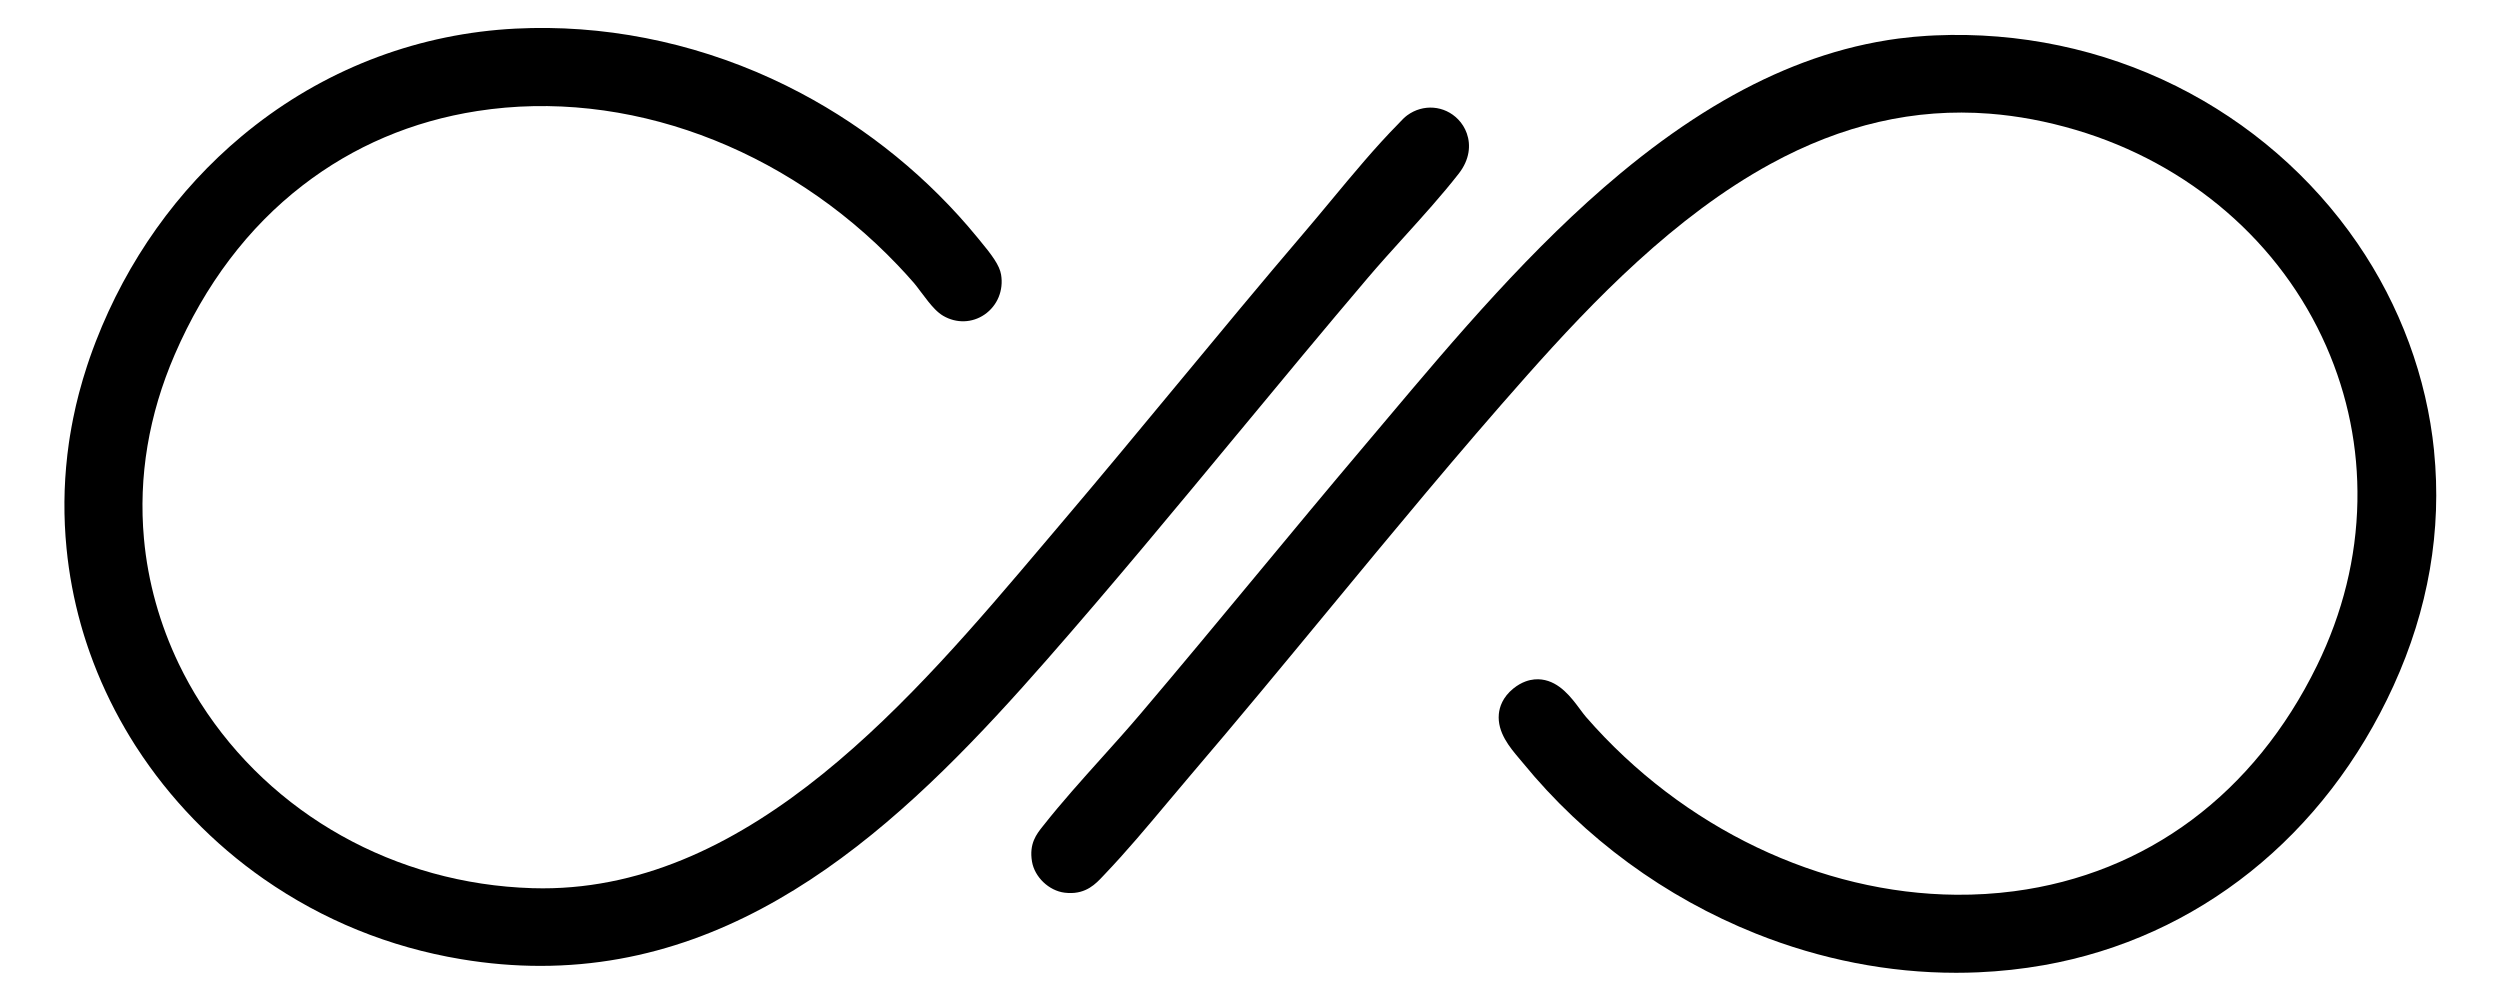
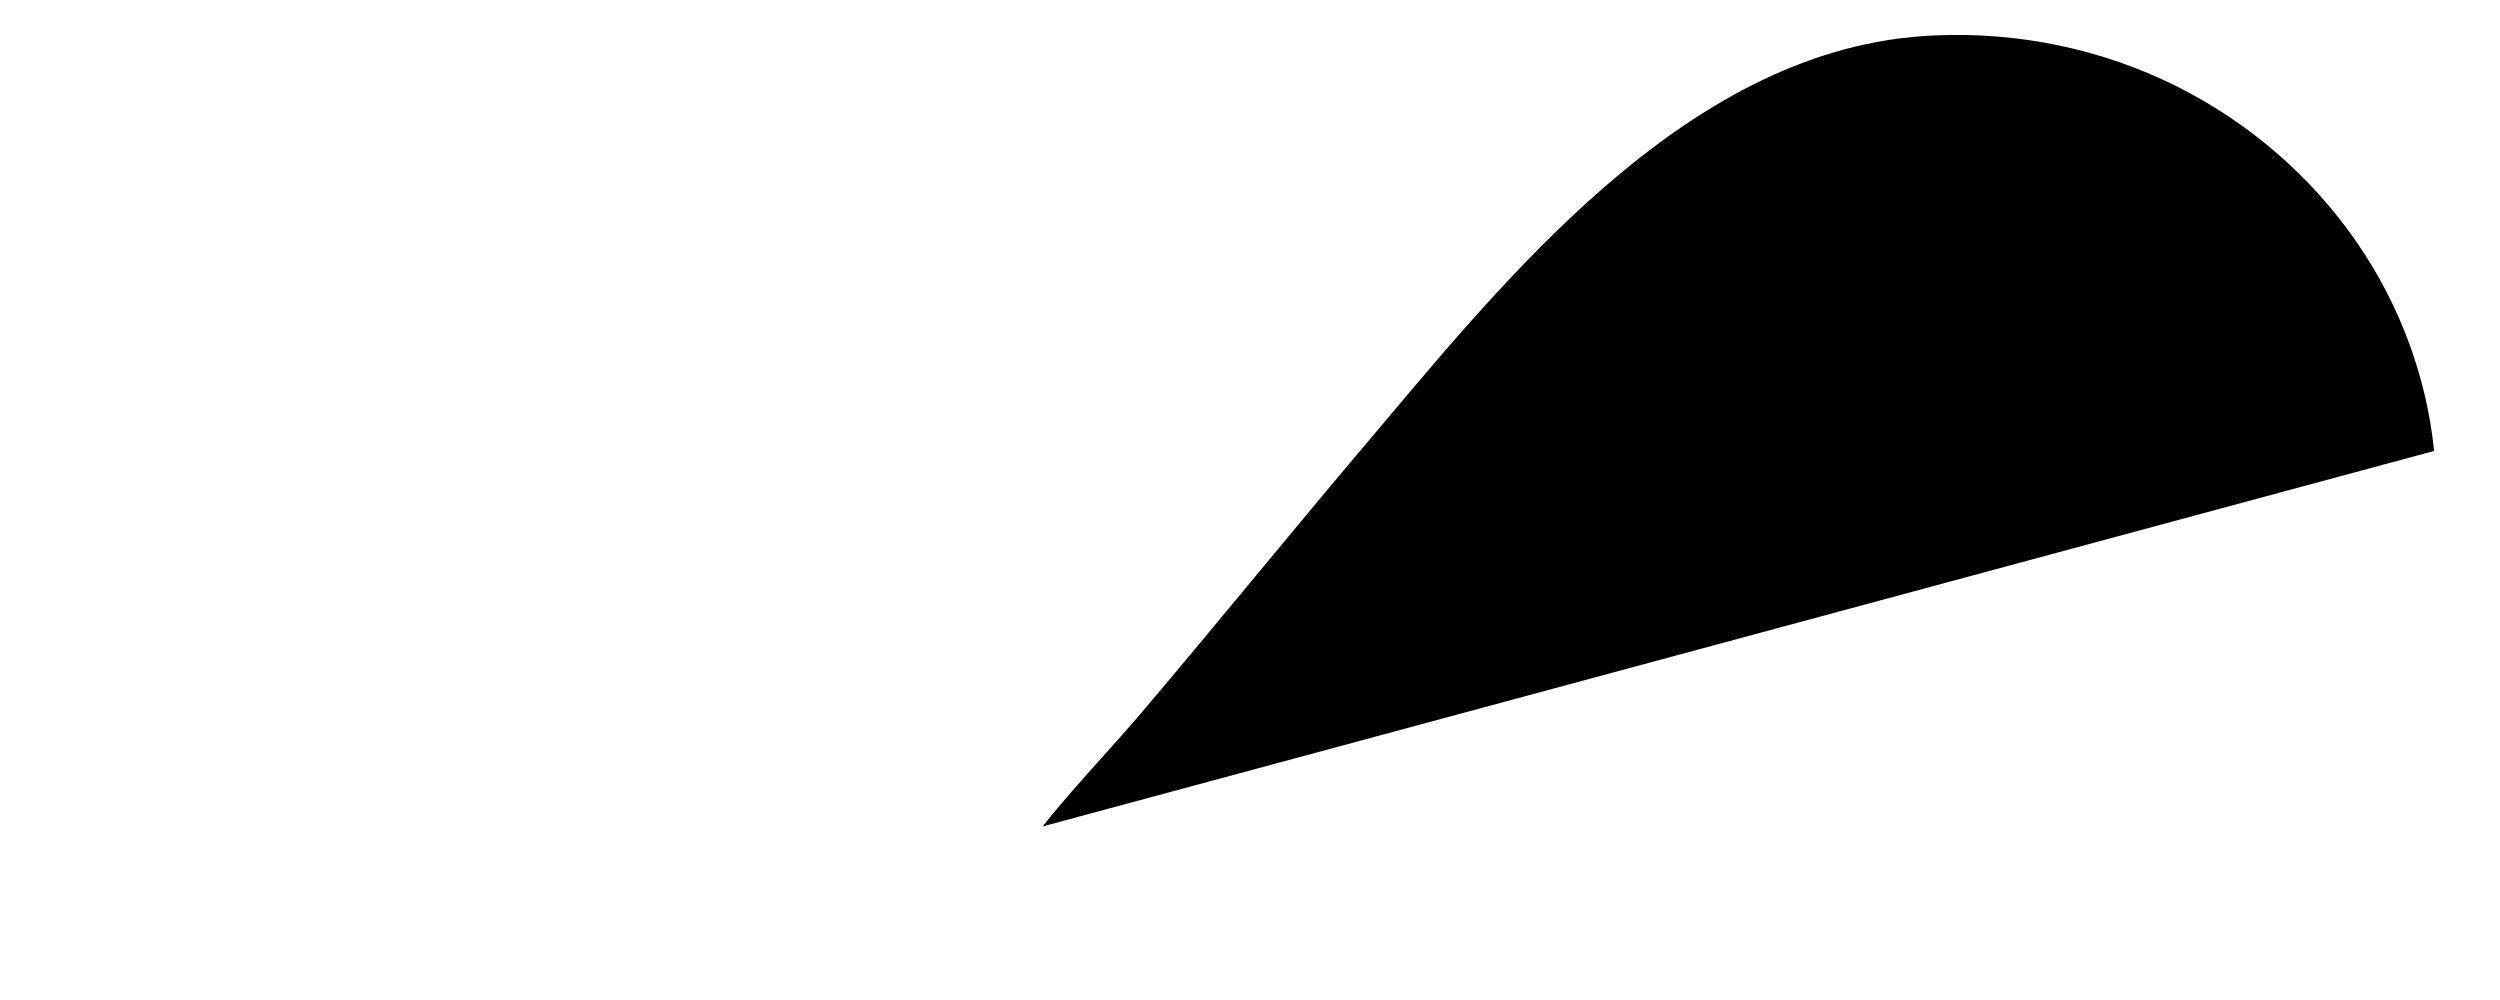
<svg xmlns="http://www.w3.org/2000/svg" id="Livello_1" version="1.1" viewBox="0 0 2093.33 837.33">
-   <path d="M1037.13,362.2c35.37-42.73,71.95-86.91,108.45-129.83,9.46-11.12,19.87-22.63,29.94-33.76,15.69-17.35,31.92-35.29,45.94-53.23,9.18-11.76,10.2-23.9,6.75-33.67-1.59-4.51-4.13-8.52-7.27-11.75-11.4-11.75-29.34-13.17-42.69-3.36-2.33,1.73-4.31,3.84-6.06,5.7-.43.46-.84.9-1.21,1.28-19.1,19.31-38.15,42.27-56.58,64.47-7.52,9.05-14.61,17.61-21.65,25.84-36.08,42.24-72.06,85.71-106.86,127.74-31.54,38.09-64.15,77.49-96.67,115.78-4.96,5.84-9.98,11.77-15.06,17.77-109.04,128.84-244.29,288.65-419.7,288.65-2.94,0-5.9-.04-8.86-.14-114.41-3.51-218.3-61.61-277.9-155.41-6.63-10.43-12.61-21.22-17.94-32.28-15.98-33.22-25.97-68.96-29.23-105.05-4.68-51.84,3.98-103.66,25.75-154.01,25.41-58.77,61.46-106.45,107.16-141.73,42.54-32.83,91.75-53.78,146.25-62.25,124.36-19.34,257.47,29.9,352,129.07,4.65,4.87,9.2,9.87,13.65,14.98,1.32,1.51,3.31,4.18,5.41,6.99,4.66,6.24,8.5,11.24,12.23,15,2.24,2.26,4.44,4.07,6.76,5.43,11.04,6.48,24.32,6.08,34.65-1.04,10.77-7.43,16.08-20.26,13.84-33.51-1.29-7.62-7.25-15.91-18.54-29.48-.54-.65-1.03-1.24-1.43-1.73-40.53-49.44-91.23-90.81-147.79-120.76-8.08-4.28-16.28-8.33-24.58-12.13-67.72-31.02-141.78-45.48-214.18-41.82-79.5,4.02-154.87,32.01-217.95,80.93-3.83,2.97-7.6,6.01-11.32,9.11-53.9,45.02-95.9,104.06-122.2,171.89-.91,2.34-1.8,4.69-2.66,7.05-1.65,4.48-3.21,8.97-4.68,13.47-2.42,7.38-4.62,14.78-6.58,22.21-.02.06-.03.12-.05.18-.15.58-.3,1.17-.45,1.75-.74,2.85-1.45,5.71-2.12,8.57-.14.58-.26,1.16-.39,1.73-.73,3.2-1.42,6.4-2.07,9.6-.48,2.37-.93,4.74-1.36,7.11-.45,2.49-.89,4.97-1.29,7.46-.02.1-.03.21-.05.31-.26,1.63-.51,3.26-.75,4.88-.06.41-.11.82-.17,1.22-.44,3.06-.84,6.12-1.2,9.19-.03.23-.05.45-.07.68-2.98,25.84-3.2,51.84-.64,77.85,2.12,21.6,6.11,42.82,11.93,63.56.28.99.57,1.98.85,2.97.17.6.34,1.21.52,1.81.33,1.11.67,2.23,1.01,3.34.14.47.28.95.43,1.42.37,1.2.75,2.39,1.14,3.59.12.38.24.77.37,1.15.4,1.23.81,2.47,1.23,3.7.11.34.22.68.34,1.03.43,1.27.88,2.54,1.32,3.81.11.3.21.6.31.9,7.78,21.92,17.66,43.24,29.62,63.83,2.53,4.36,5.16,8.68,7.87,12.95.16.25.31.5.47.75.38.59.76,1.18,1.15,1.77,27.72,42.9,64.29,80.78,106.64,110.29,49.5,34.49,105.05,57.08,165.09,67.12,22.93,3.84,45.08,5.64,66.55,5.64,182.44-.02,313.8-130.66,423.92-256.24,54.78-62.46,108.61-127.49,160.67-190.37Z" />
-   <path d="M2038.14,377.59c-6.18-61.55-28.38-121.69-64.21-173.93-38.15-55.63-90.66-101.15-151.85-131.63-61.92-30.84-131.52-45.45-201.72-42.39-2.27.1-4.54.22-6.8.35h0c-7.54.45-15.06,1.17-22.57,2.13-.49.06-.97.11-1.46.17-1.26.17-2.51.36-3.77.54-1.41.2-2.83.39-4.24.61-.45.07-.9.15-1.35.23-23.53,3.76-46.99,10.02-70.46,18.83-.52.19-1.03.4-1.55.6-2.14.81-4.28,1.63-6.42,2.49-1.14.46-2.29.94-3.43,1.41-1.51.62-3.03,1.23-4.54,1.87-45.22,19.18-90.62,47.84-136.89,86.29-74.25,61.69-139.04,138.62-196.2,206.49-6.23,7.4-12.38,14.7-18.43,21.85-30.32,35.83-60.75,72.54-90.19,108.04-31.75,38.3-64.59,77.9-97.31,116.44-10.29,12.12-21.48,24.57-32.3,36.62-16.47,18.33-33.5,37.29-48.52,56.3l-.87,1.09c-5.11,6.42-11.47,14.41-8.94,29.43,2.18,12.96,14.15,24.41,27.27,26.05,1.07.13,2.11.22,3.12.27,15.09.73,23.05-7.74,28.96-14.03.51-.54,1.03-1.1,1.57-1.66,17.79-18.62,35.39-39.61,52.4-59.91,6.77-8.08,13.17-15.71,19.61-23.24,38.92-45.52,77.69-92.46,115.17-137.85,53.75-65.08,109.32-132.38,166.16-196.43,56.01-63.12,124.04-133.54,203.96-177.27,60.36-33.02,120.93-47,183.55-42.17,23.76,1.84,47.82,6.37,72.27,13.61,95.08,28.18,171.52,94.22,209.71,181.18,18.11,41.25,26.89,84.94,26.07,129.87-.85,47.06-12.26,93.36-33.91,137.6-52.44,107.17-142.5,174.23-253.6,188.82-16.01,2.1-32.17,3.07-48.36,2.94-113.39-.9-228.71-55.4-310.06-148.88-1.43-1.65-3.14-3.95-4.96-6.4-7.21-9.72-17.09-23.02-32.12-24.93-3.56-.45-8.31-.34-13.63,1.64-3.2,1.19-6.6,3.05-10.09,5.86-9.09,7.35-11.64,15.69-12.18,21.39-1.45,15.38,9.35,28.13,17.24,37.44.98,1.16,1.92,2.27,2.79,3.33,51.72,63.25,119.22,112.73,195.21,143.09,54.47,21.76,111.36,32.81,167.65,32.81,6.18,0,12.35-.13,18.51-.4,18.48-.8,36.86-2.8,55.02-6.01,128.56-22.75,235.25-107.99,292.7-233.87,29.21-64.01,40.64-130.17,33.97-196.67Z" />
+   <path d="M2038.14,377.59c-6.18-61.55-28.38-121.69-64.21-173.93-38.15-55.63-90.66-101.15-151.85-131.63-61.92-30.84-131.52-45.45-201.72-42.39-2.27.1-4.54.22-6.8.35h0c-7.54.45-15.06,1.17-22.57,2.13-.49.06-.97.11-1.46.17-1.26.17-2.51.36-3.77.54-1.41.2-2.83.39-4.24.61-.45.07-.9.15-1.35.23-23.53,3.76-46.99,10.02-70.46,18.83-.52.19-1.03.4-1.55.6-2.14.81-4.28,1.63-6.42,2.49-1.14.46-2.29.94-3.43,1.41-1.51.62-3.03,1.23-4.54,1.87-45.22,19.18-90.62,47.84-136.89,86.29-74.25,61.69-139.04,138.62-196.2,206.49-6.23,7.4-12.38,14.7-18.43,21.85-30.32,35.83-60.75,72.54-90.19,108.04-31.75,38.3-64.59,77.9-97.31,116.44-10.29,12.12-21.48,24.57-32.3,36.62-16.47,18.33-33.5,37.29-48.52,56.3l-.87,1.09Z" />
</svg>